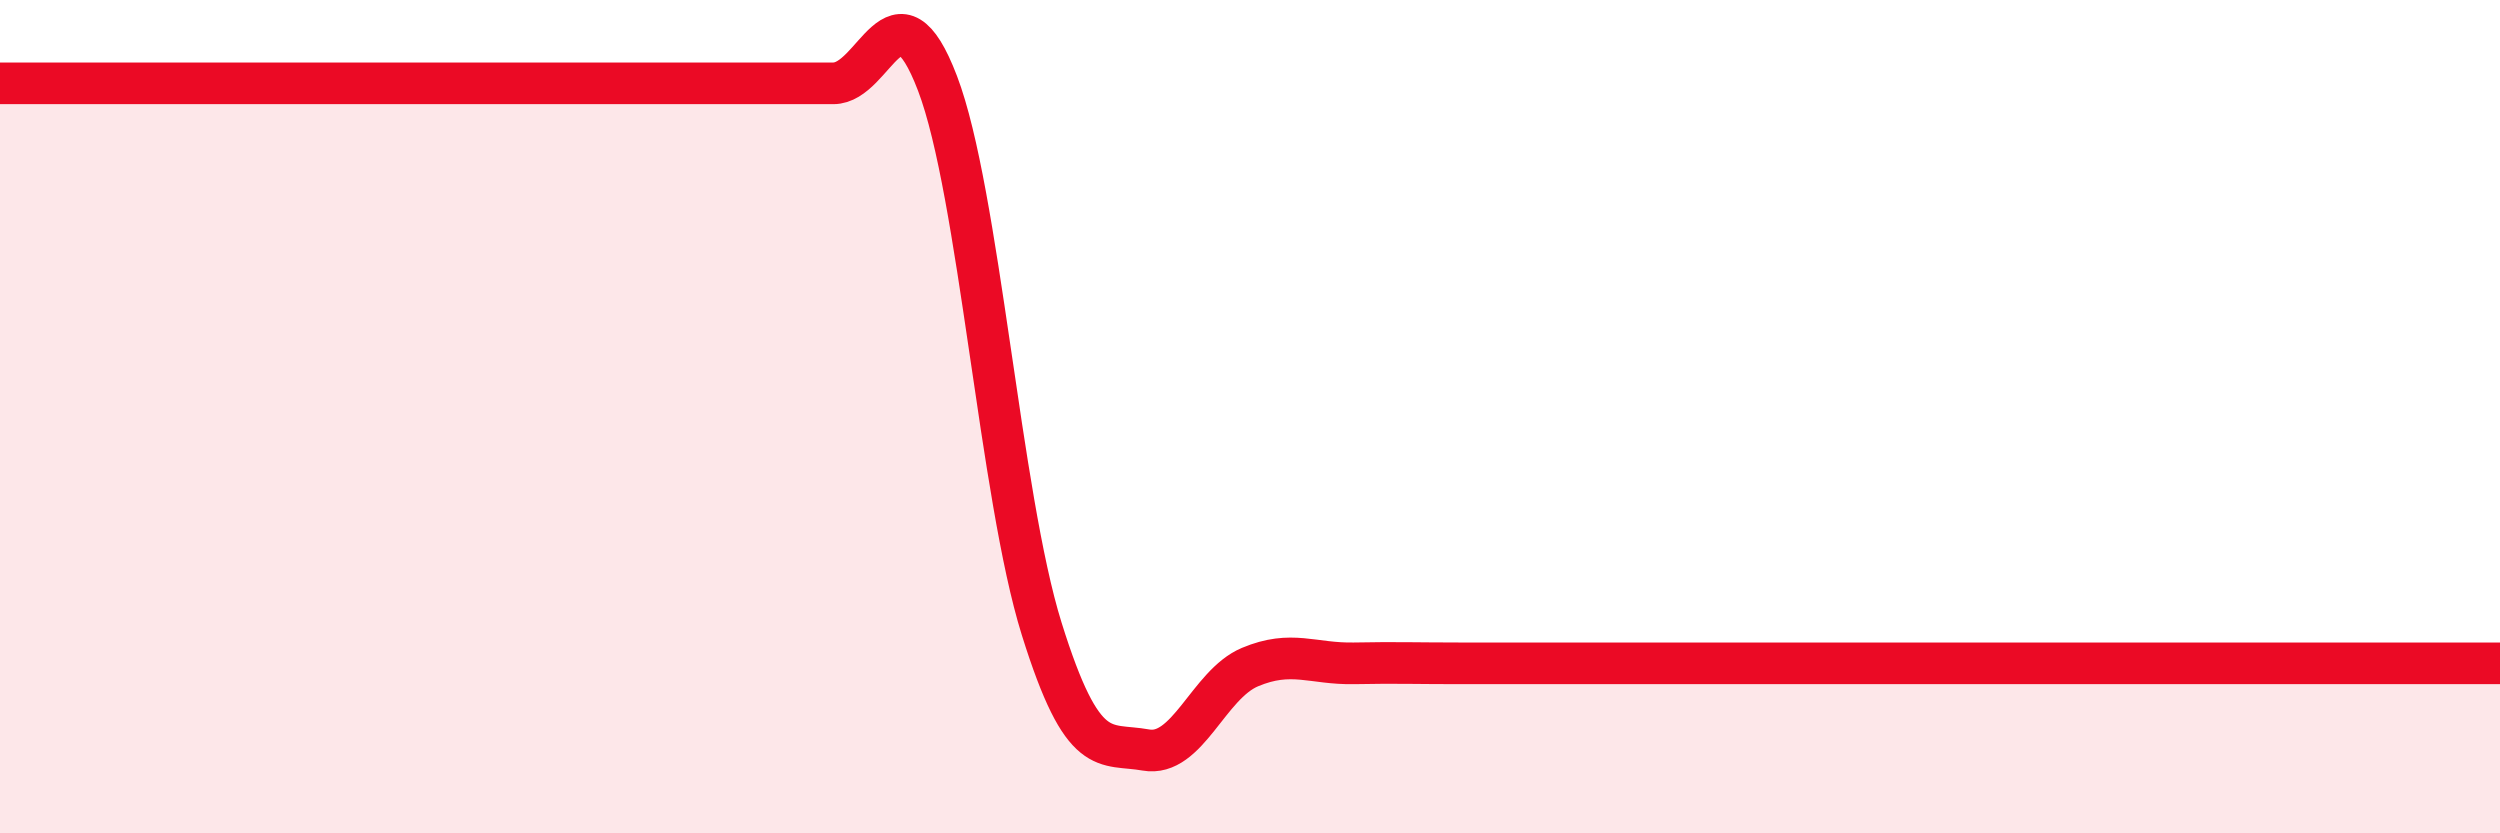
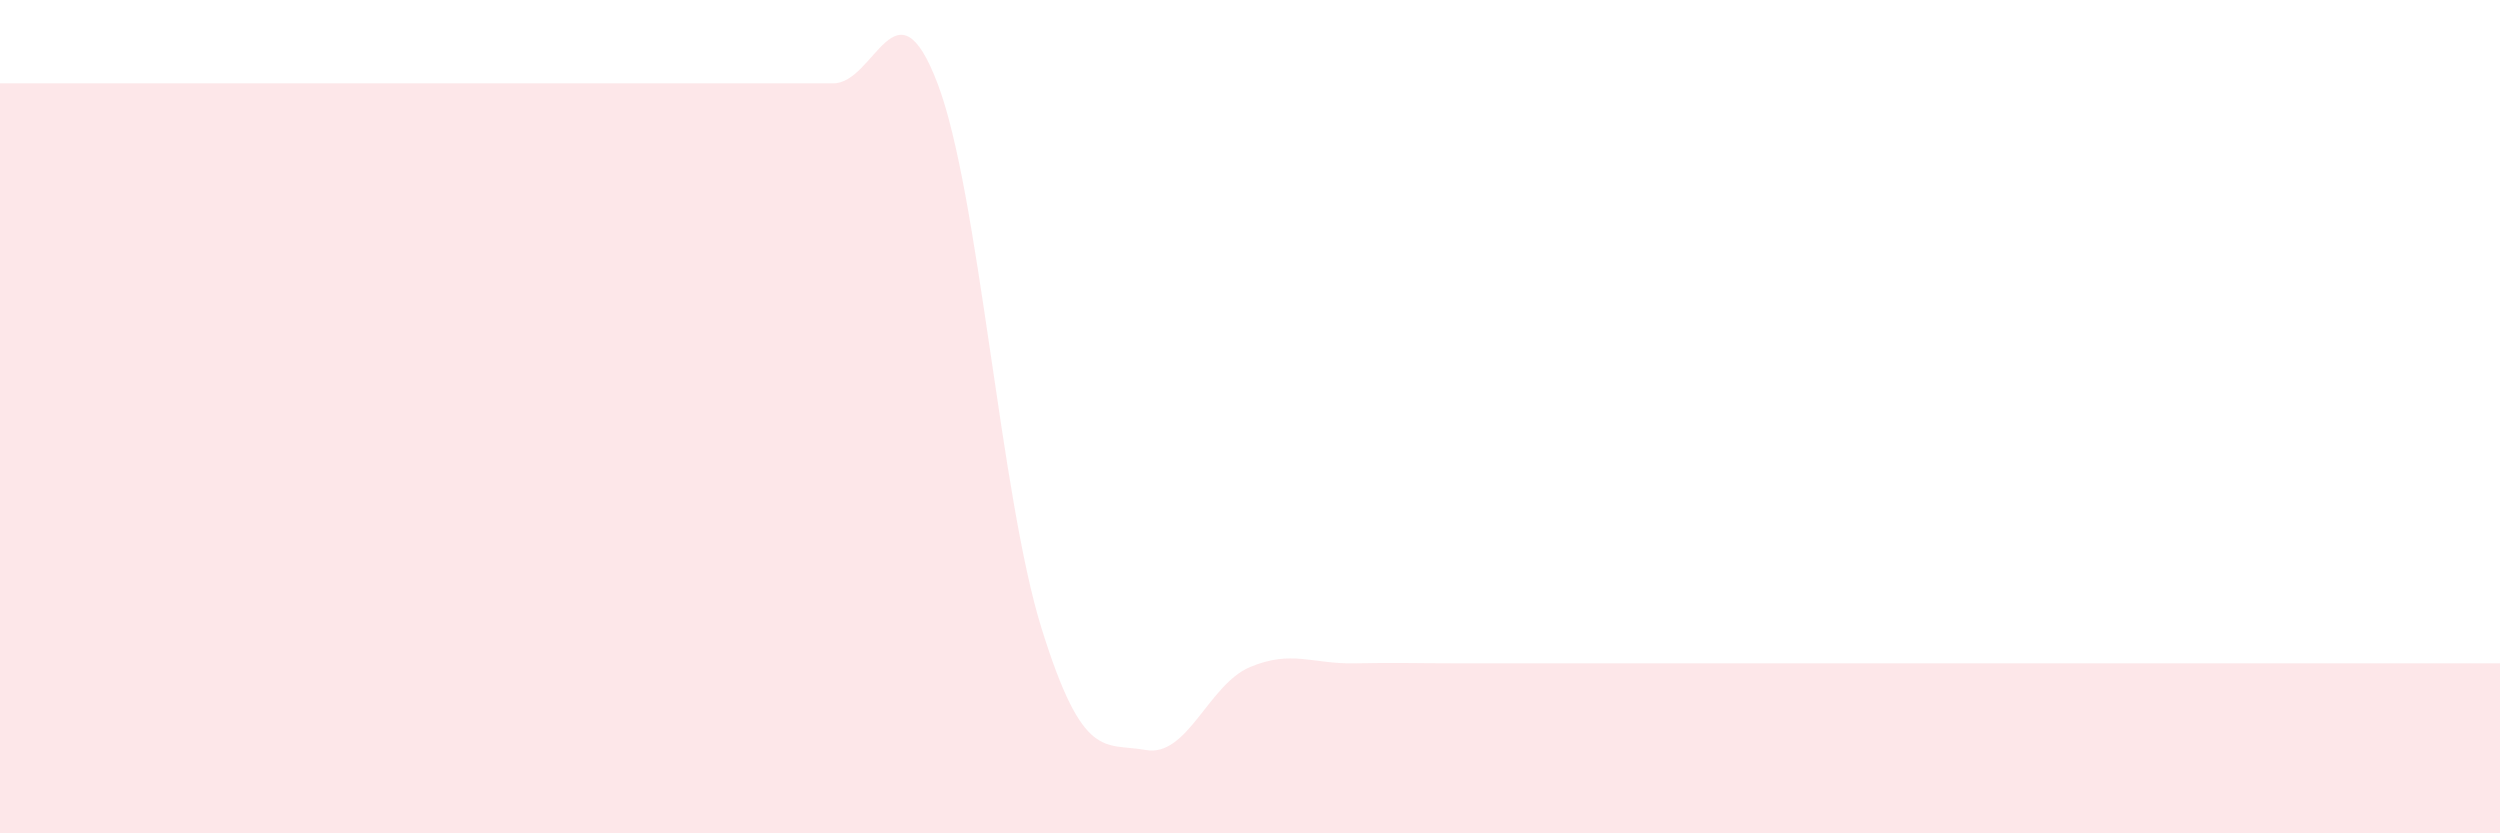
<svg xmlns="http://www.w3.org/2000/svg" width="60" height="20" viewBox="0 0 60 20">
  <path d="M 0,2 C 0.5,2 1.5,2 2.5,2 C 3.5,2 4,2 5,2 C 6,2 6.5,2 7.5,2 C 8.5,2 9,2 10,2 C 11,2 11.5,2 12.5,2 C 13.5,2 14,2 15,2 C 16,2 16.5,2 17.5,2 C 18.5,2 19,2 20,2 C 21,2 21.5,-0.62 22.5,2 C 23.5,4.62 24,11.89 25,15.09 C 26,18.29 26.5,17.82 27.5,18 C 28.5,18.18 29,16.43 30,16.01 C 31,15.59 31.5,15.94 32.5,15.92 C 33.5,15.9 34,15.92 35,15.92 C 36,15.92 36.5,15.92 37.5,15.92 C 38.5,15.92 39,15.92 40,15.92 C 41,15.92 41.5,15.92 42.5,15.92 C 43.5,15.92 44,15.92 45,15.92 C 46,15.92 46.5,15.92 47.5,15.92 C 48.5,15.92 49,15.92 50,15.92 C 51,15.92 51.5,15.92 52.5,15.92 C 53.5,15.92 53.5,15.92 55,15.92 C 56.5,15.92 59,15.92 60,15.92L60 20L0 20Z" fill="#EB0A25" opacity="0.1" stroke-linecap="round" stroke-linejoin="round" />
-   <path d="M 0,2 C 0.5,2 1.5,2 2.5,2 C 3.5,2 4,2 5,2 C 6,2 6.5,2 7.5,2 C 8.5,2 9,2 10,2 C 11,2 11.5,2 12.5,2 C 13.5,2 14,2 15,2 C 16,2 16.5,2 17.5,2 C 18.5,2 19,2 20,2 C 21,2 21.5,-0.62 22.5,2 C 23.5,4.62 24,11.89 25,15.09 C 26,18.29 26.5,17.82 27.5,18 C 28.5,18.18 29,16.43 30,16.01 C 31,15.59 31.5,15.94 32.5,15.92 C 33.5,15.9 34,15.92 35,15.92 C 36,15.92 36.5,15.92 37.5,15.92 C 38.5,15.92 39,15.92 40,15.92 C 41,15.92 41.5,15.92 42.5,15.92 C 43.5,15.92 44,15.92 45,15.92 C 46,15.92 46.5,15.92 47.5,15.92 C 48.5,15.92 49,15.92 50,15.92 C 51,15.92 51.5,15.92 52.5,15.92 C 53.5,15.92 53.5,15.92 55,15.92 C 56.5,15.92 59,15.92 60,15.92" stroke="#EB0A25" stroke-width="1" fill="none" stroke-linecap="round" stroke-linejoin="round" />
</svg>